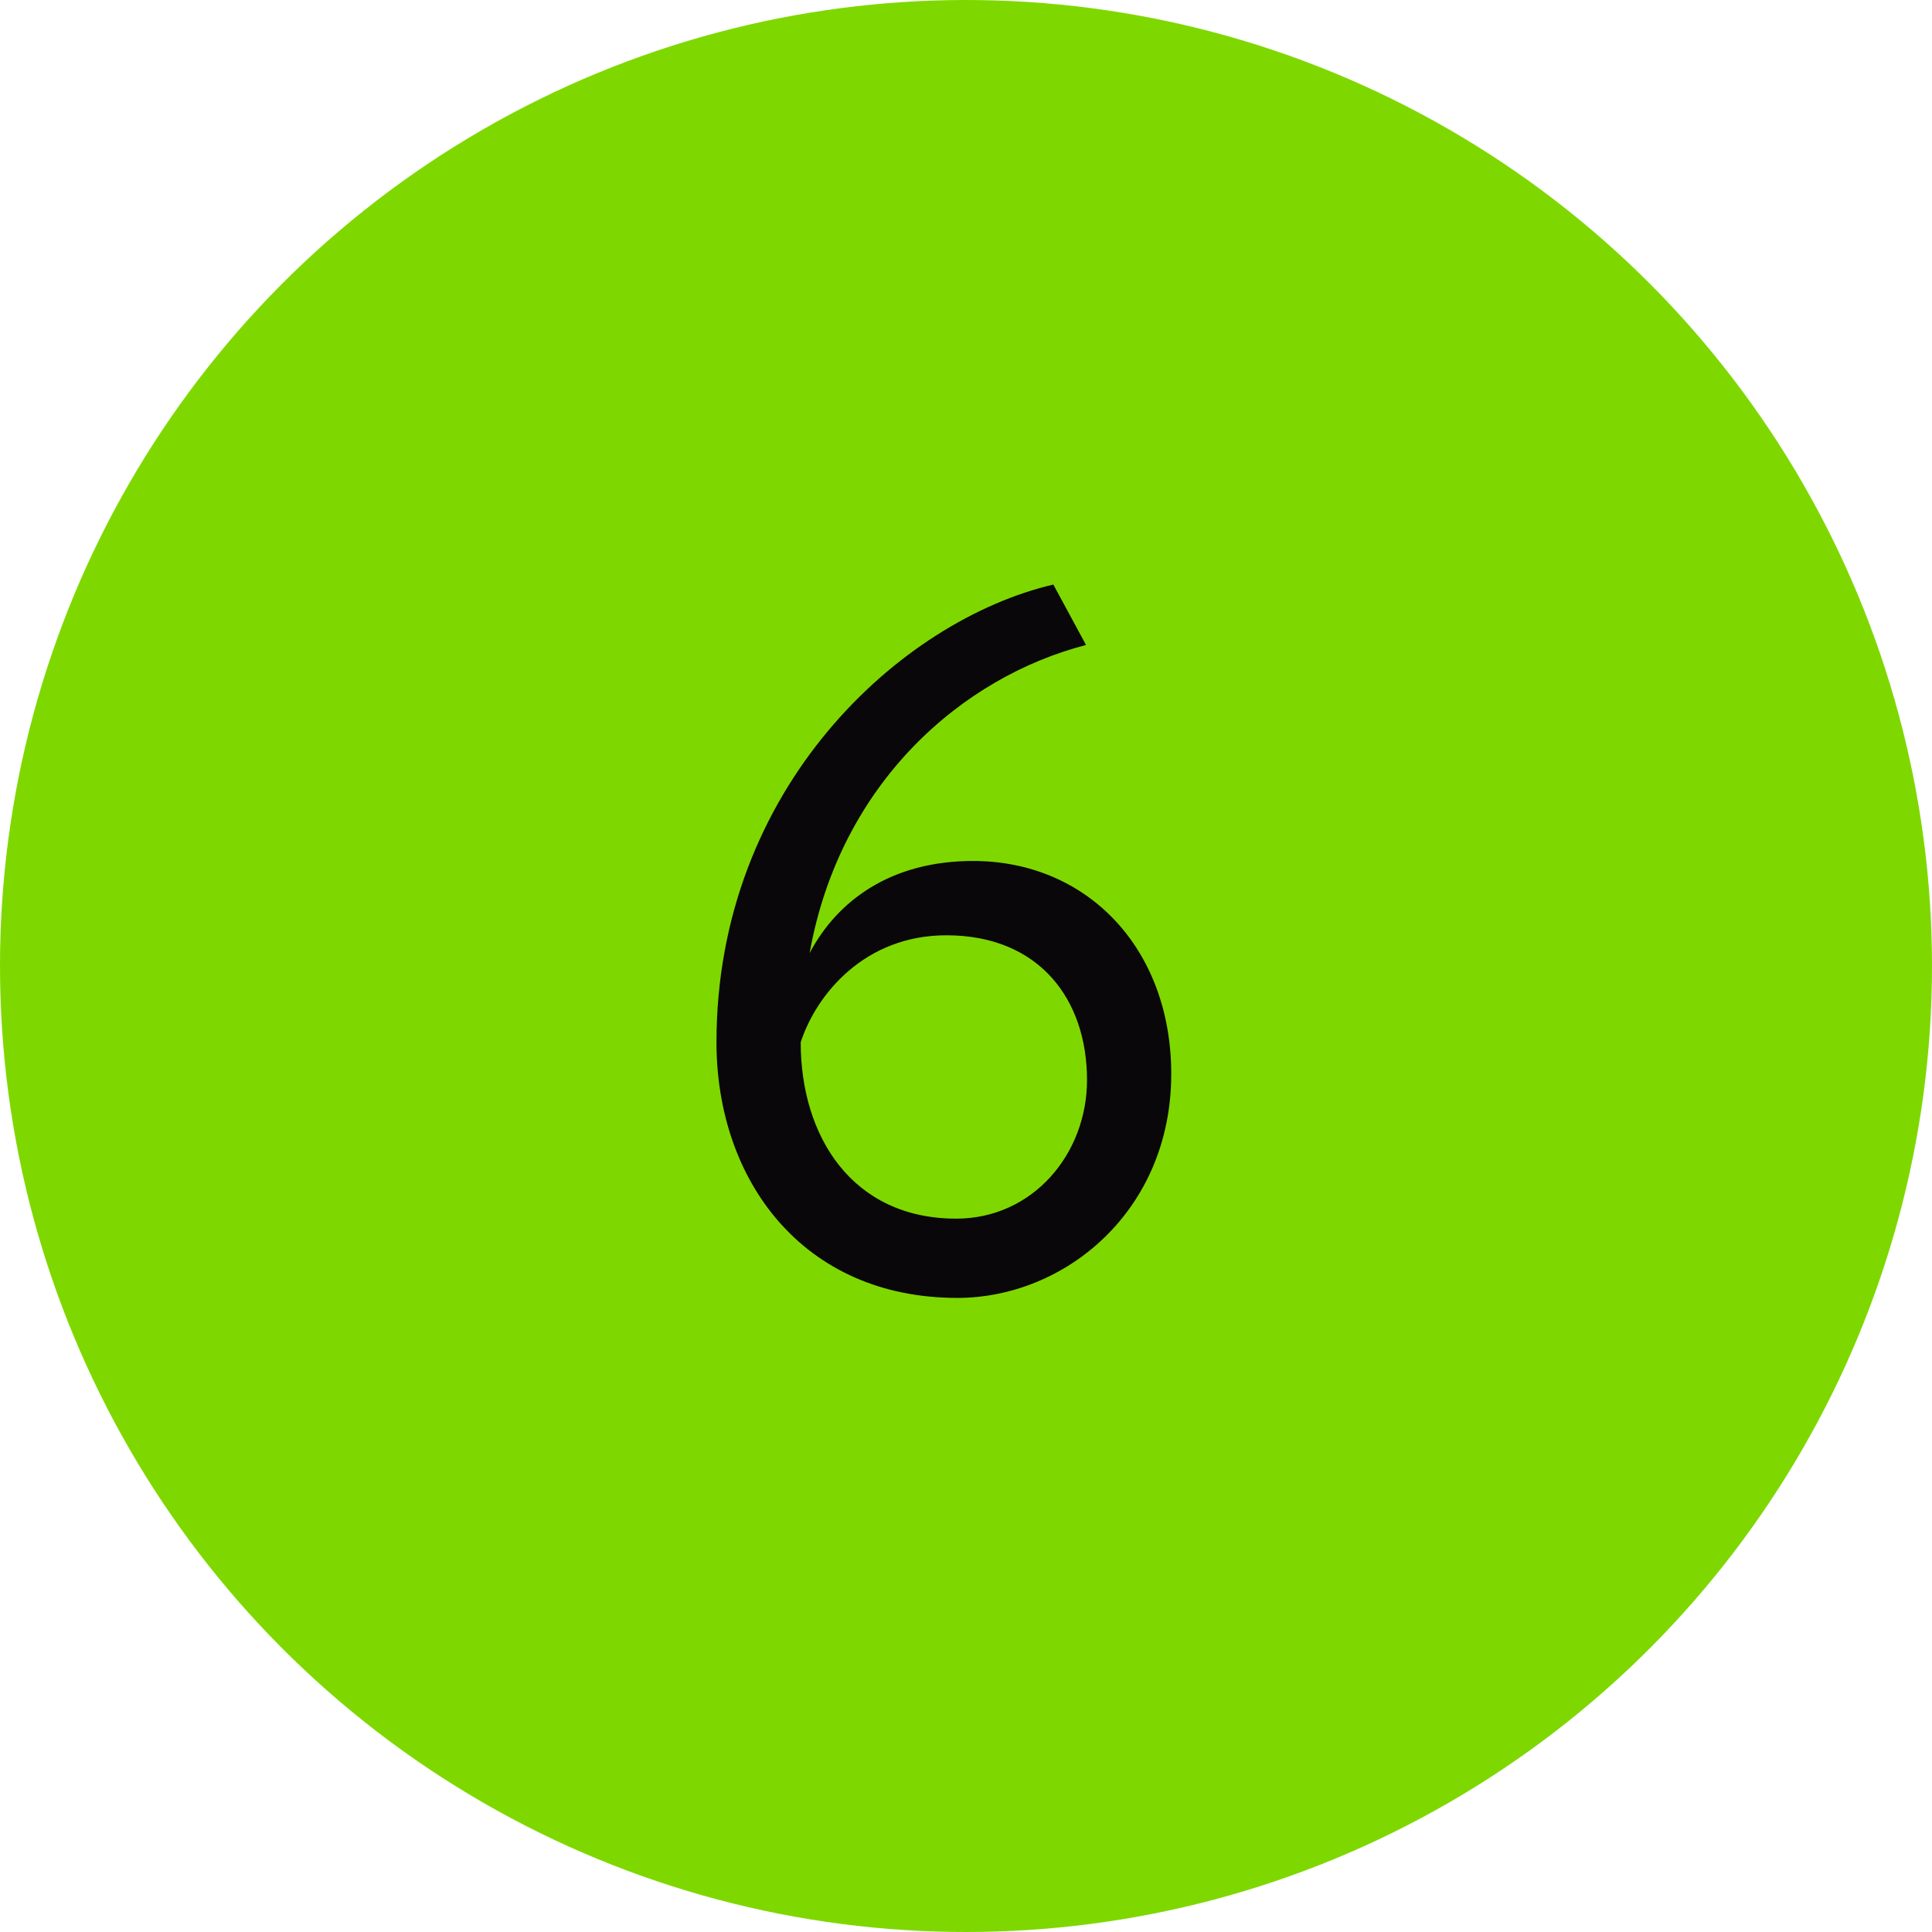
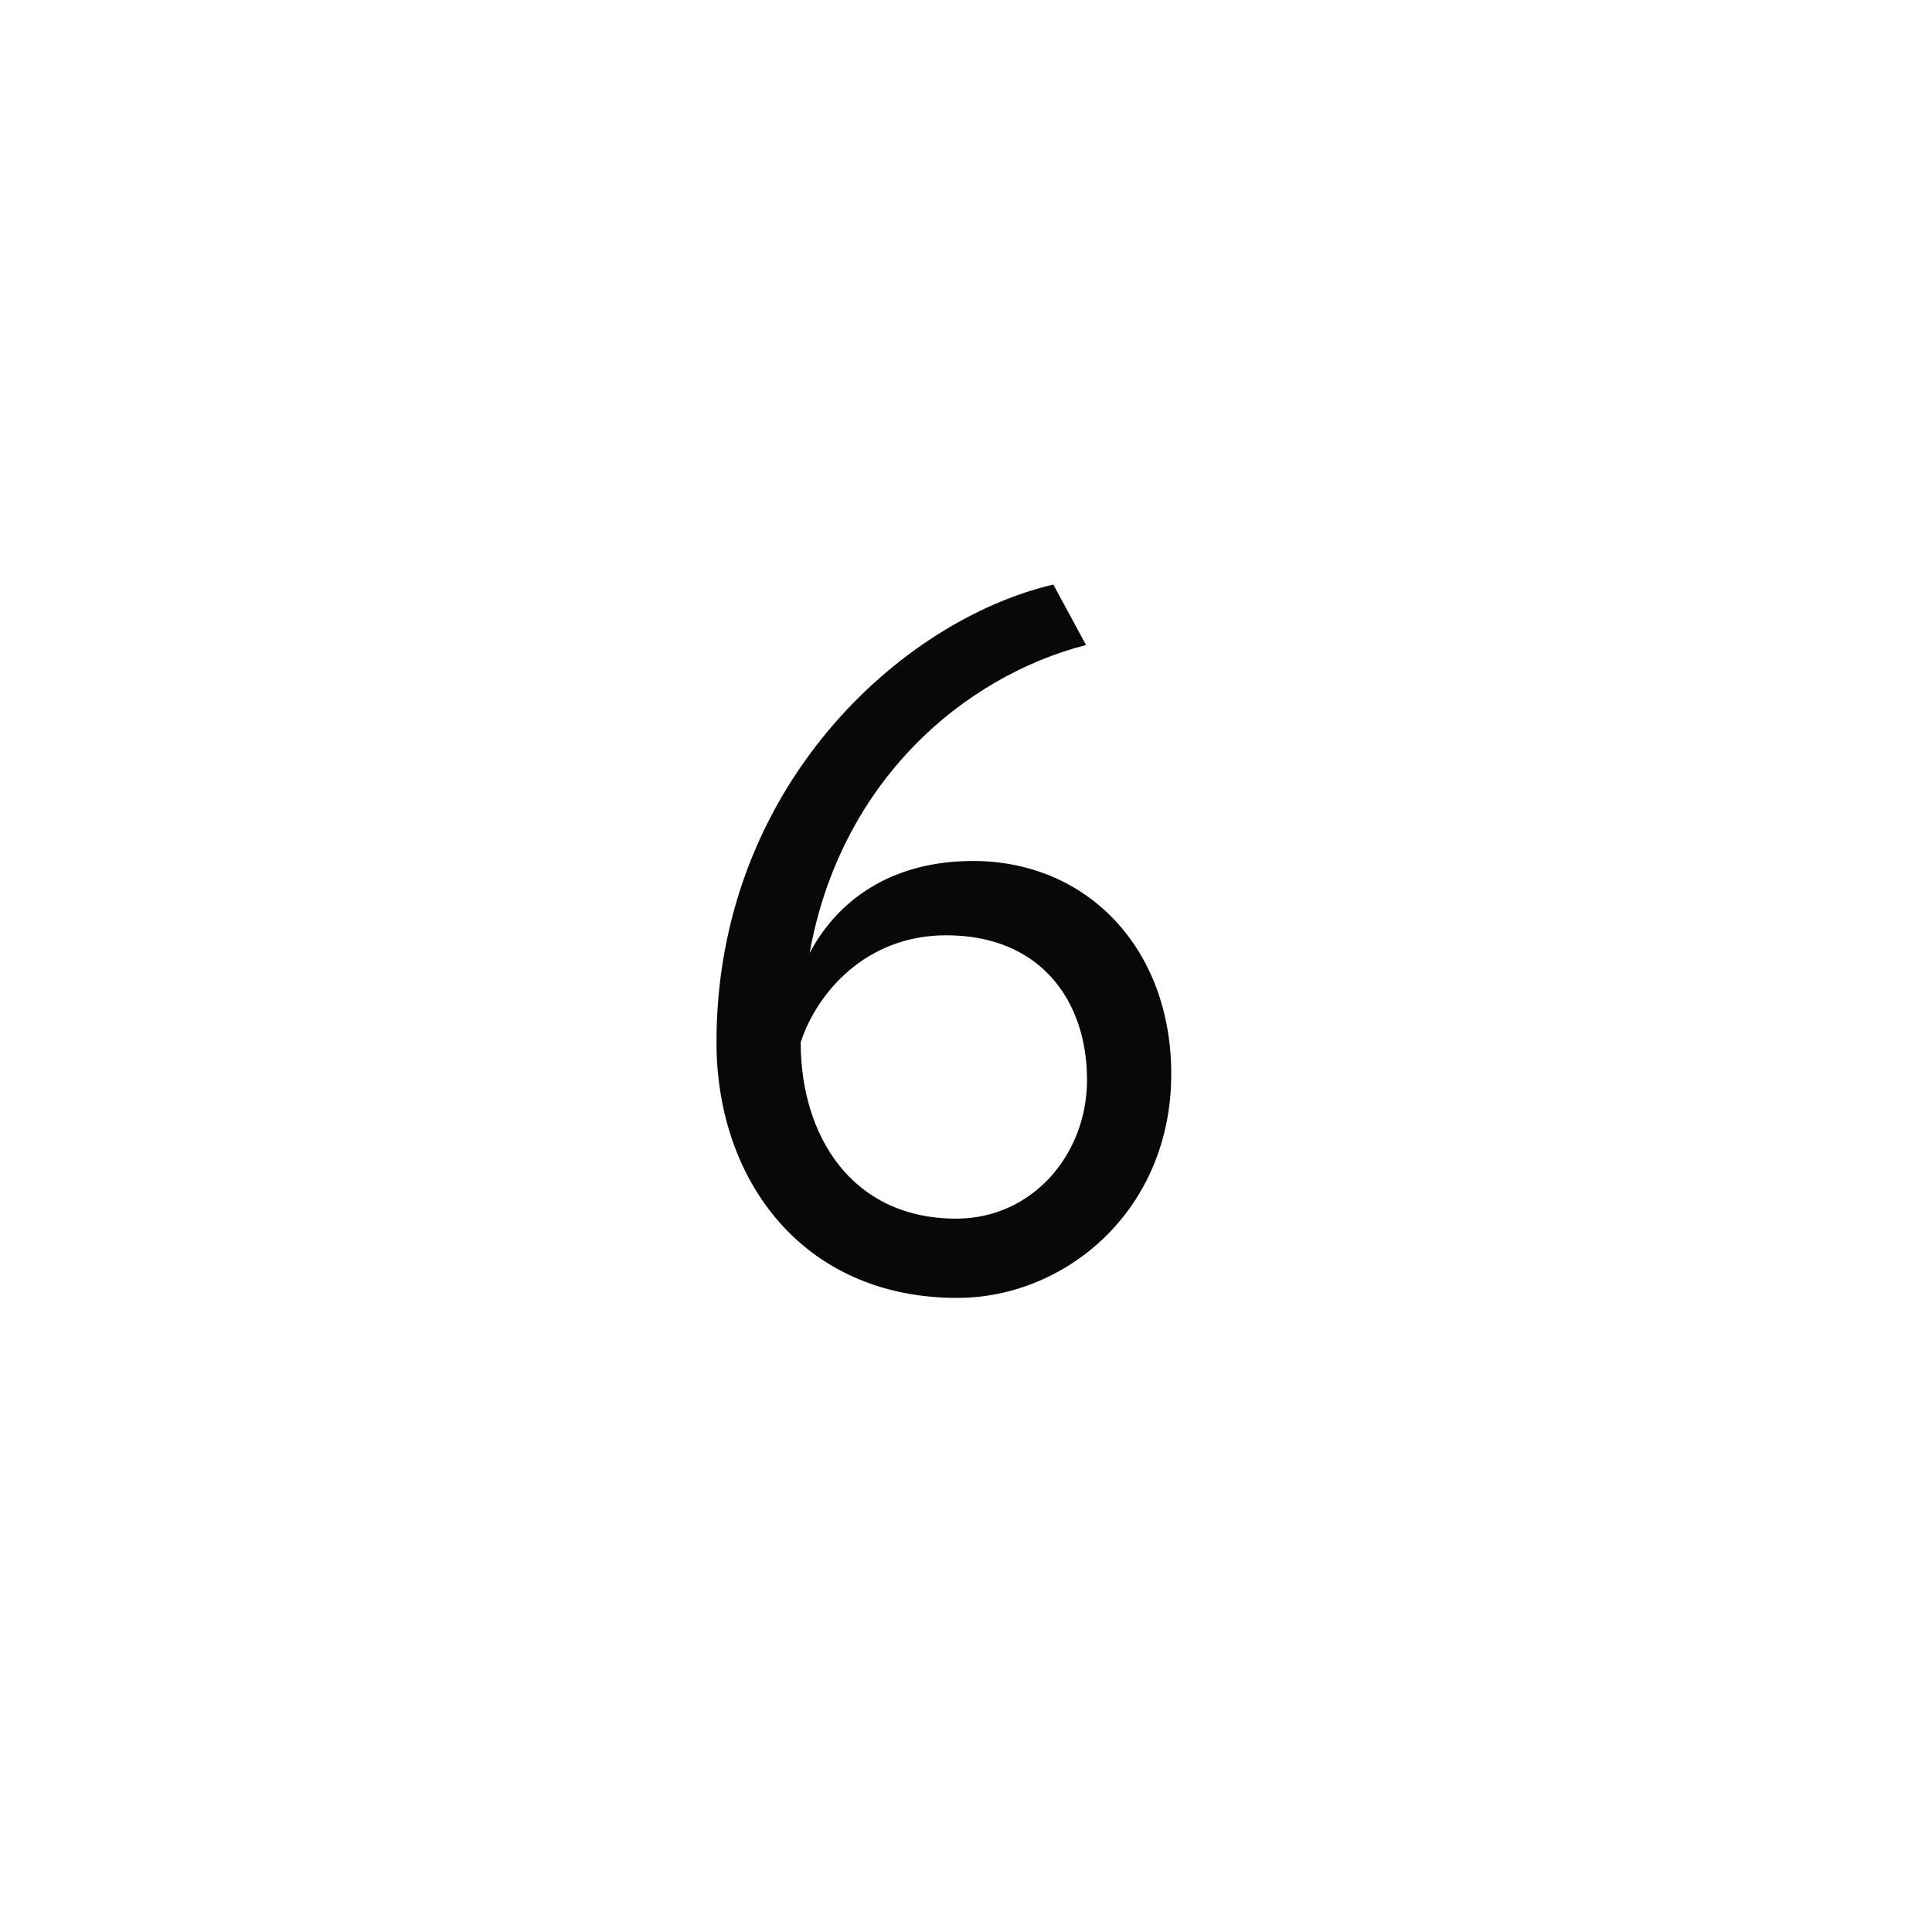
<svg xmlns="http://www.w3.org/2000/svg" width="39" height="39" viewBox="0 0 39 39" fill="none">
-   <circle cx="19.5" cy="19.5" r="19.5" fill="#7ED800" />
-   <path d="M14.463 21.04C14.463 15.9 18.183 12.52 21.263 11.8L21.923 13.02C19.443 13.66 16.963 15.78 16.343 19.24C16.903 18.18 17.983 17.38 19.643 17.38C21.943 17.38 23.643 19.14 23.643 21.68C23.643 24.44 21.503 26.2 19.323 26.2C16.203 26.2 14.463 23.82 14.463 21.04ZM16.163 21.04C16.163 22.94 17.203 24.6 19.303 24.6C20.843 24.6 21.943 23.3 21.943 21.8C21.943 20.18 20.983 18.88 19.103 18.88C17.463 18.88 16.483 20.06 16.163 21.04Z" fill="#09070A" />
+   <path d="M14.463 21.04C14.463 15.9 18.183 12.52 21.263 11.8L21.923 13.02C19.443 13.66 16.963 15.78 16.343 19.24C16.903 18.18 17.983 17.38 19.643 17.38C21.943 17.38 23.643 19.14 23.643 21.68C23.643 24.44 21.503 26.2 19.323 26.2C16.203 26.2 14.463 23.82 14.463 21.04M16.163 21.04C16.163 22.94 17.203 24.6 19.303 24.6C20.843 24.6 21.943 23.3 21.943 21.8C21.943 20.18 20.983 18.88 19.103 18.88C17.463 18.88 16.483 20.06 16.163 21.04Z" fill="#09070A" />
</svg>